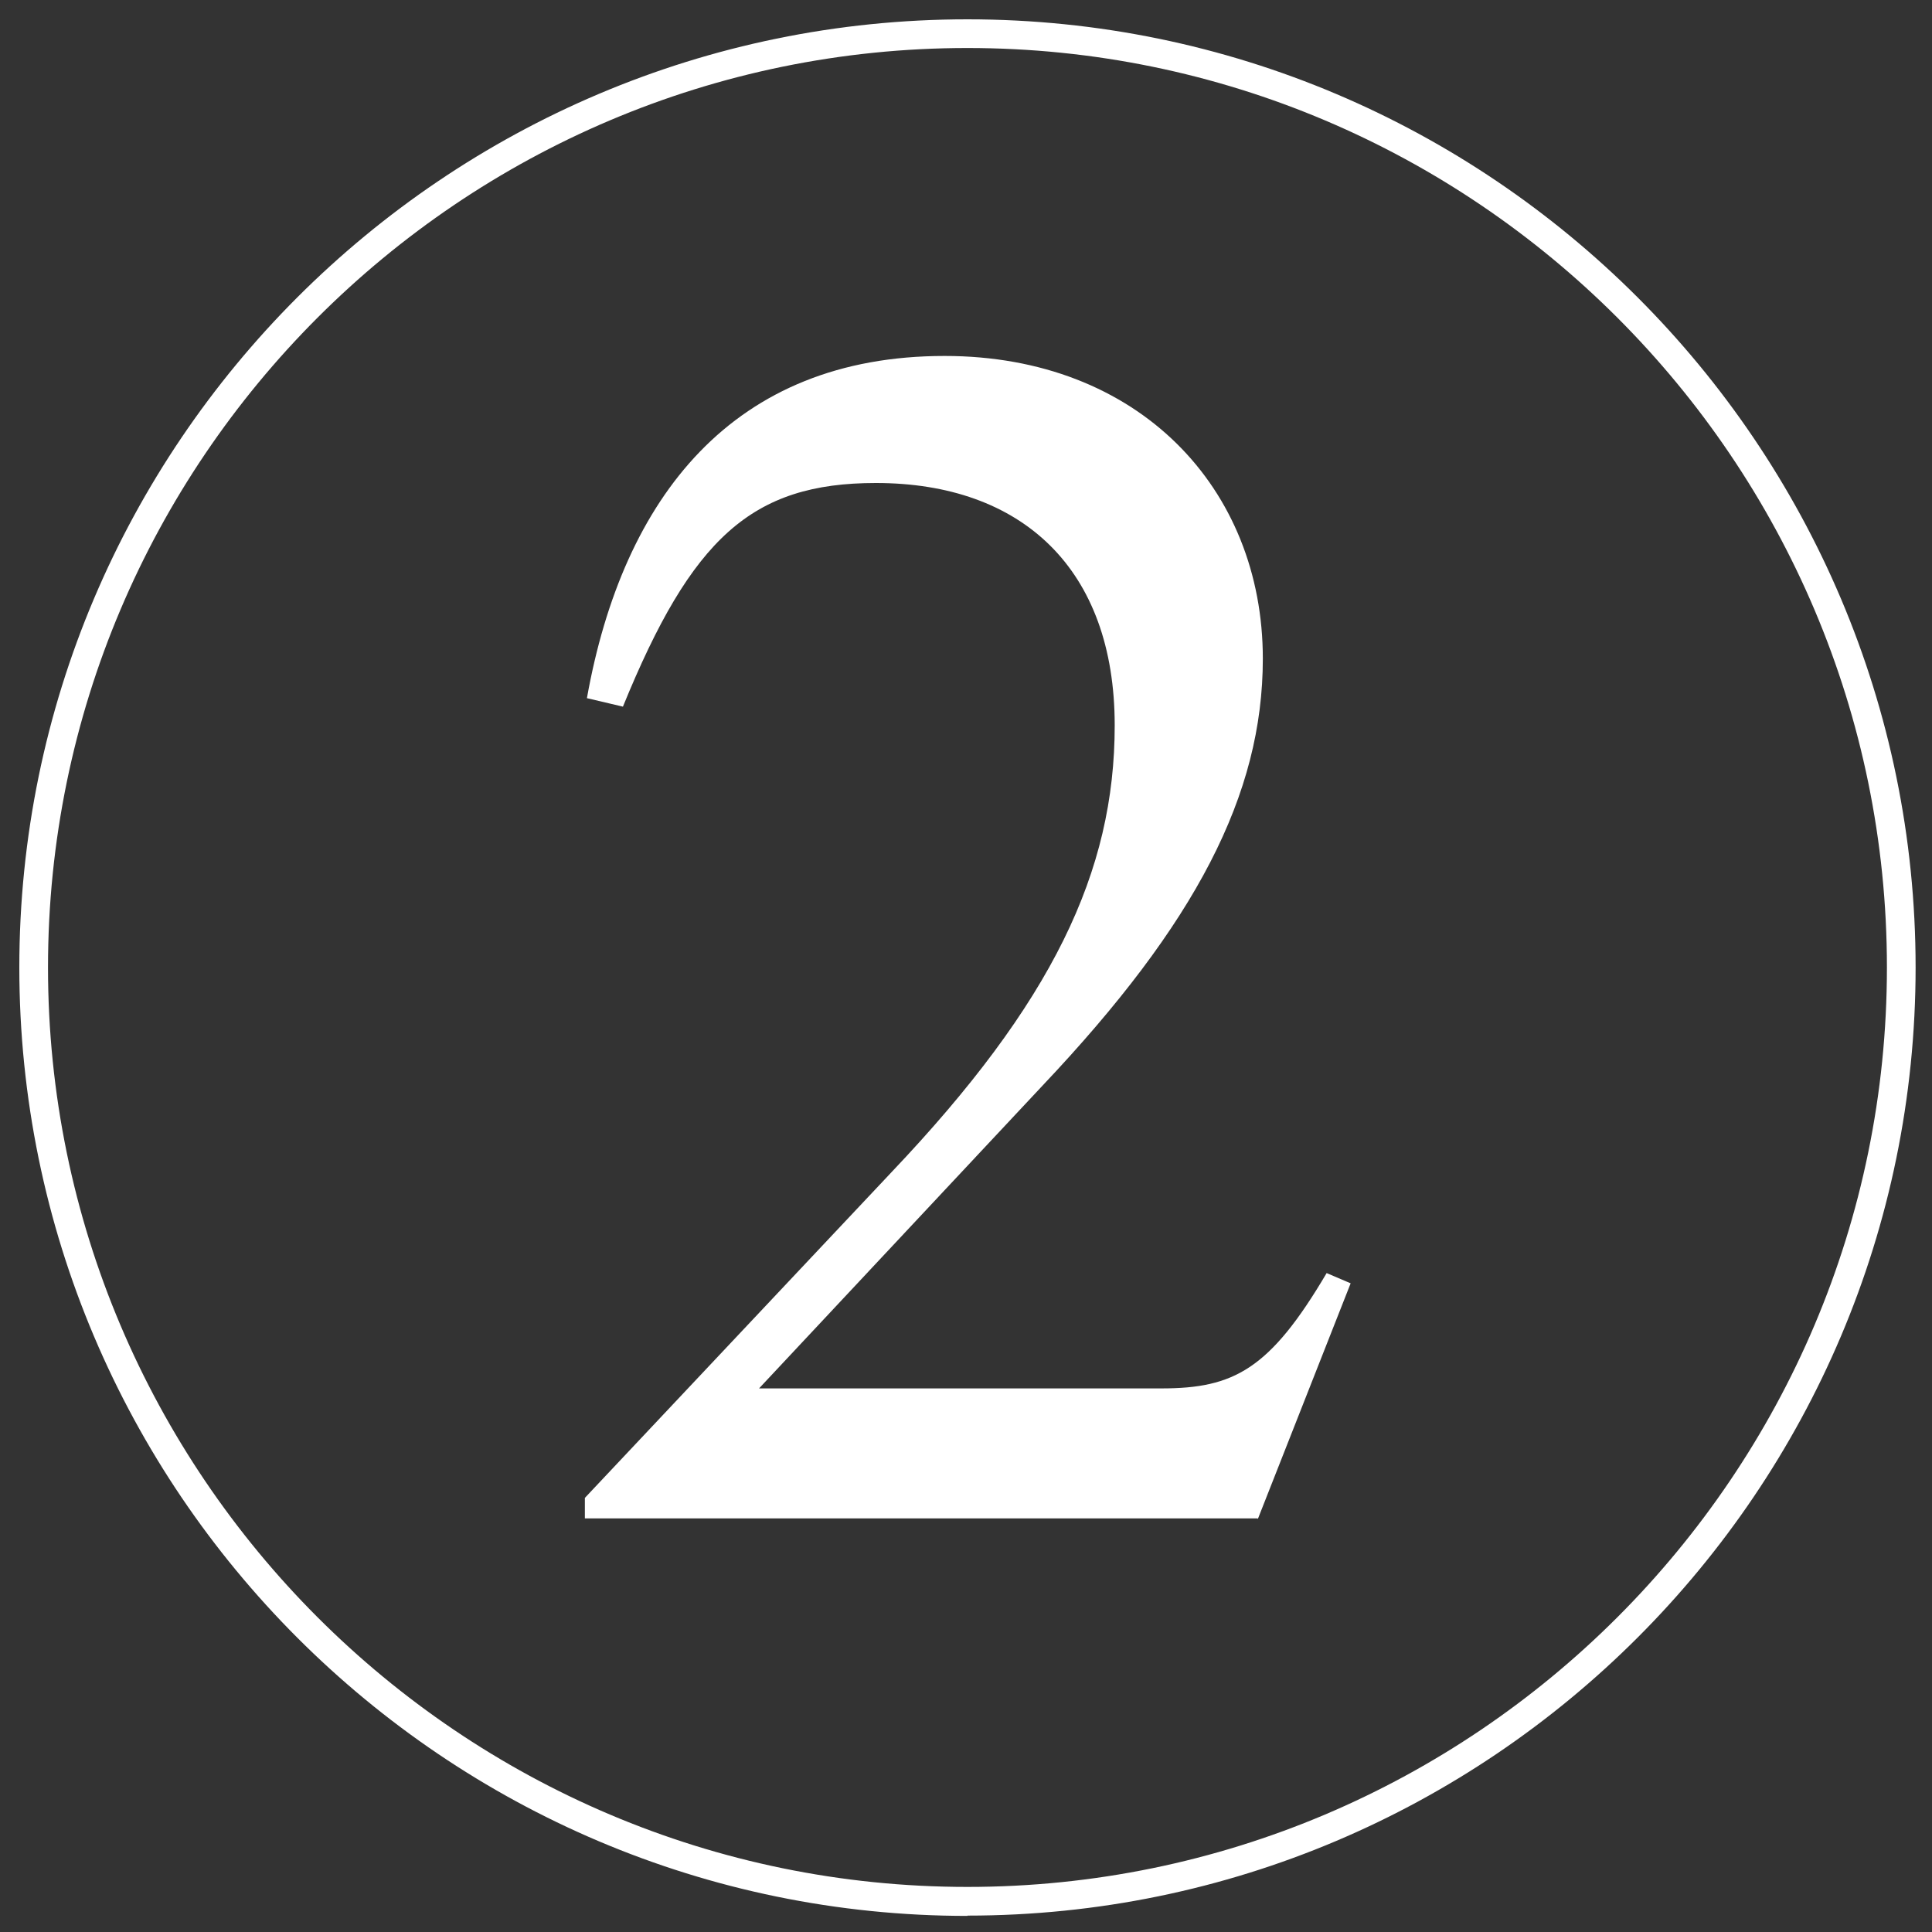
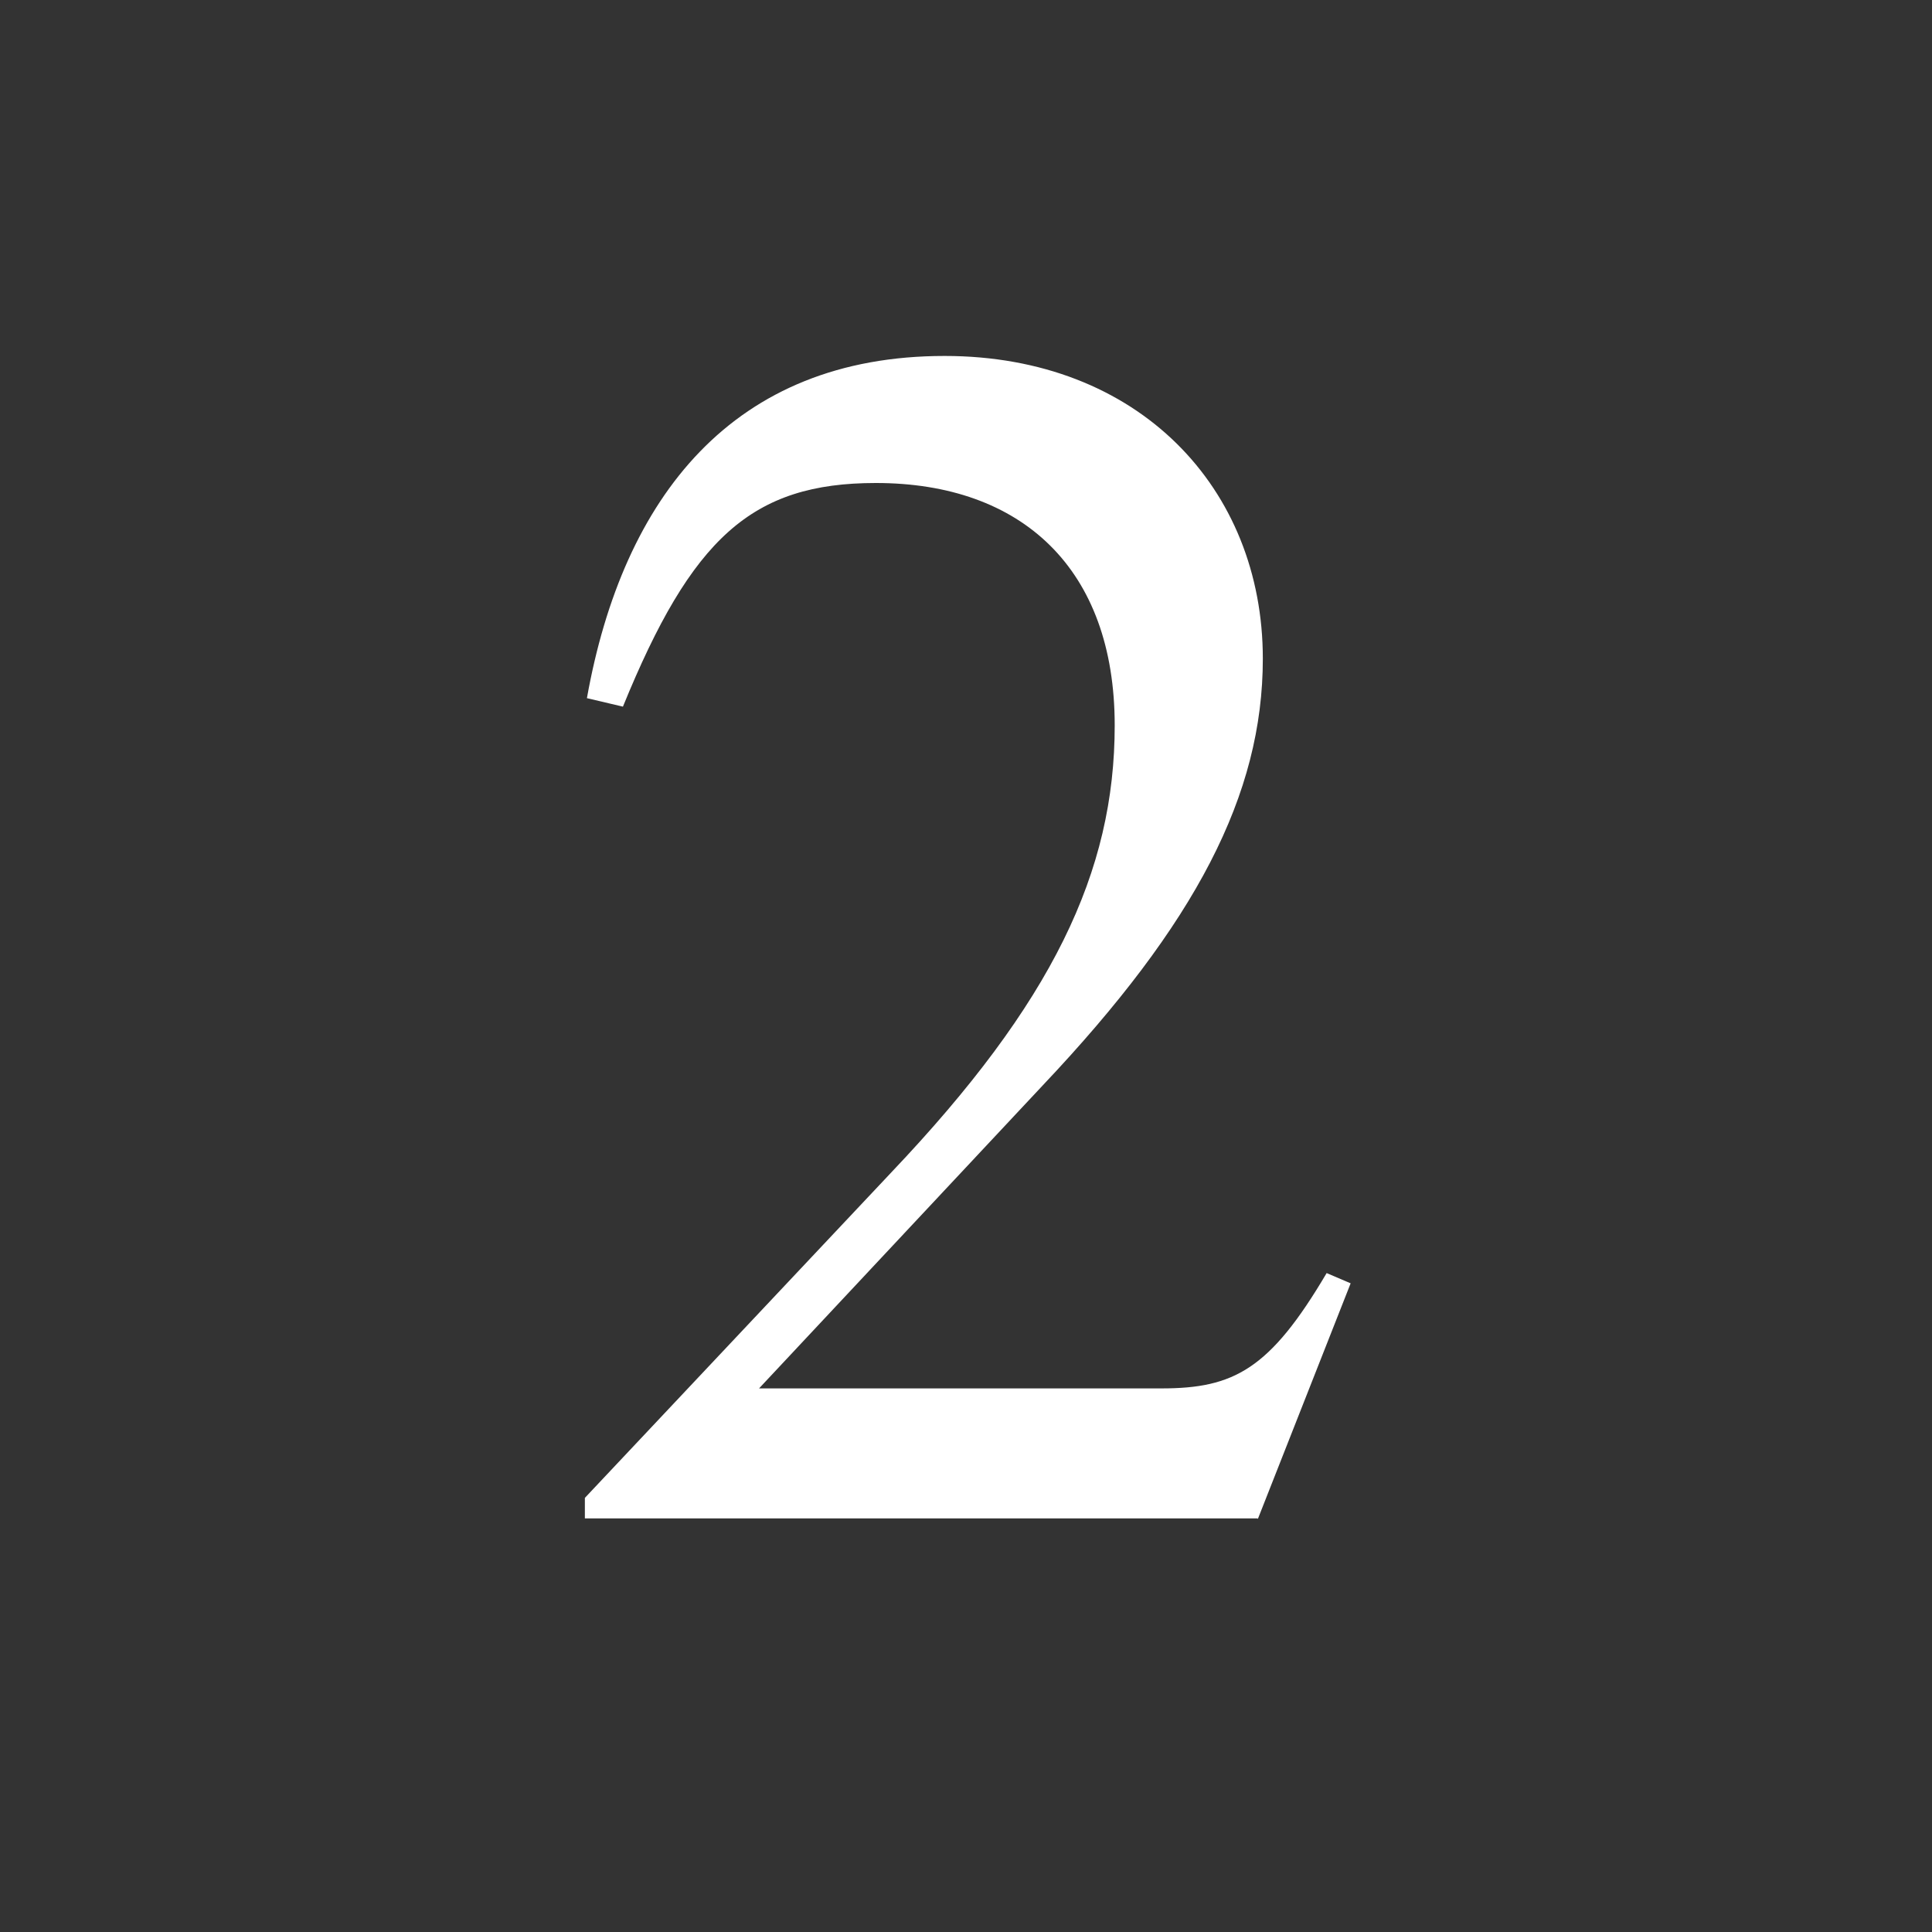
<svg xmlns="http://www.w3.org/2000/svg" id="_レイヤー_1" viewBox="0 0 66 66">
  <rect x="0" y="0" width="66" height="66" fill="#333333" stroke="none" />
  <defs>
    <style>.cls-1{fill:#fff;stroke-width:0px;}</style>
  </defs>
  <path class="cls-1" d="M42.96,51.87h-22.98v-.7l10.46-11.11c5.52-5.81,7.64-10.28,7.64-15.28,0-5.35-3.17-8.28-8.16-8.28-4.24,0-6.29,1.88-8.64,7.64l-1.23-.29c1.23-6.88,5-11.69,12.22-11.69,6.64,0,10.87,4.53,10.87,10.34,0,4.65-2.29,9.05-7.52,14.58l-9.69,10.35h13.75c2.47,0,3.7-.65,5.64-3.94l.82.35-3.17,8.05Z" />
-   <path class="cls-1" d="M33.05,65.45C15.19,65.45.66,50.91.66,33.05S15.19.66,33.05.66s32.39,14.53,32.39,32.39-14.53,32.39-32.39,32.39ZM33.05,1.64C15.73,1.64,1.64,15.73,1.64,33.05s14.09,31.41,31.41,31.41,31.41-14.09,31.41-31.41S50.37,1.64,33.05,1.64Z" />
</svg>